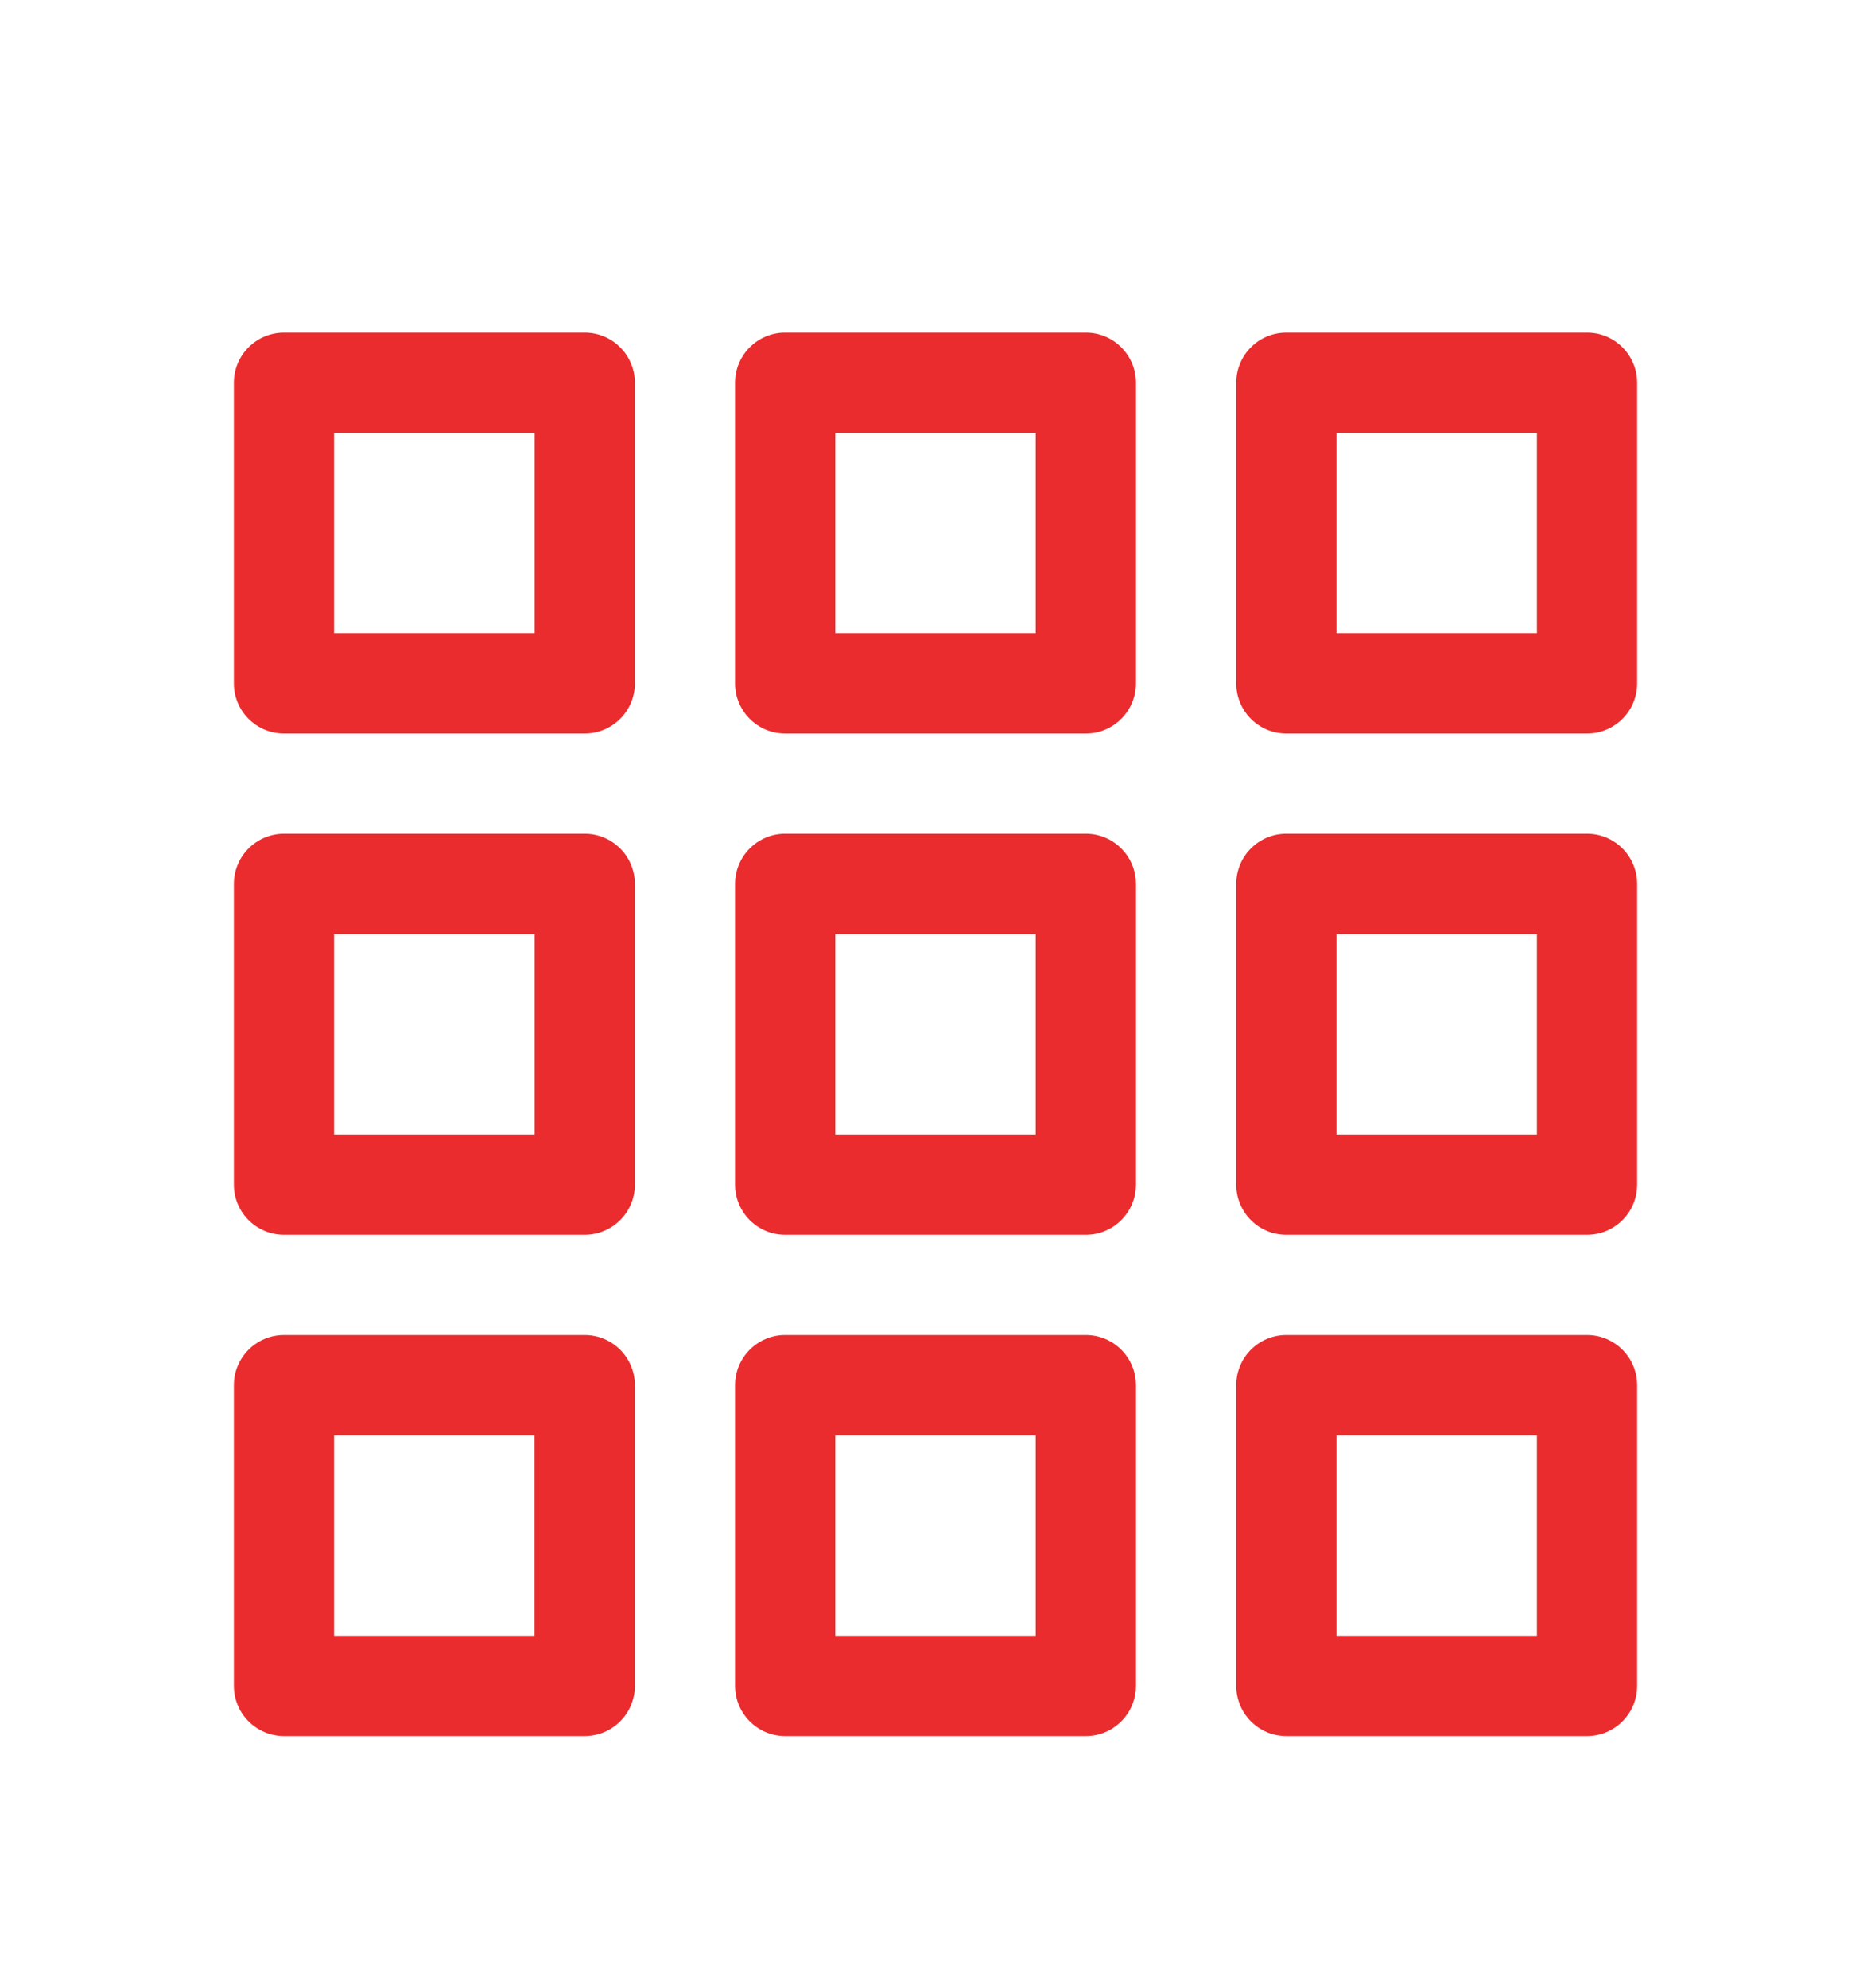
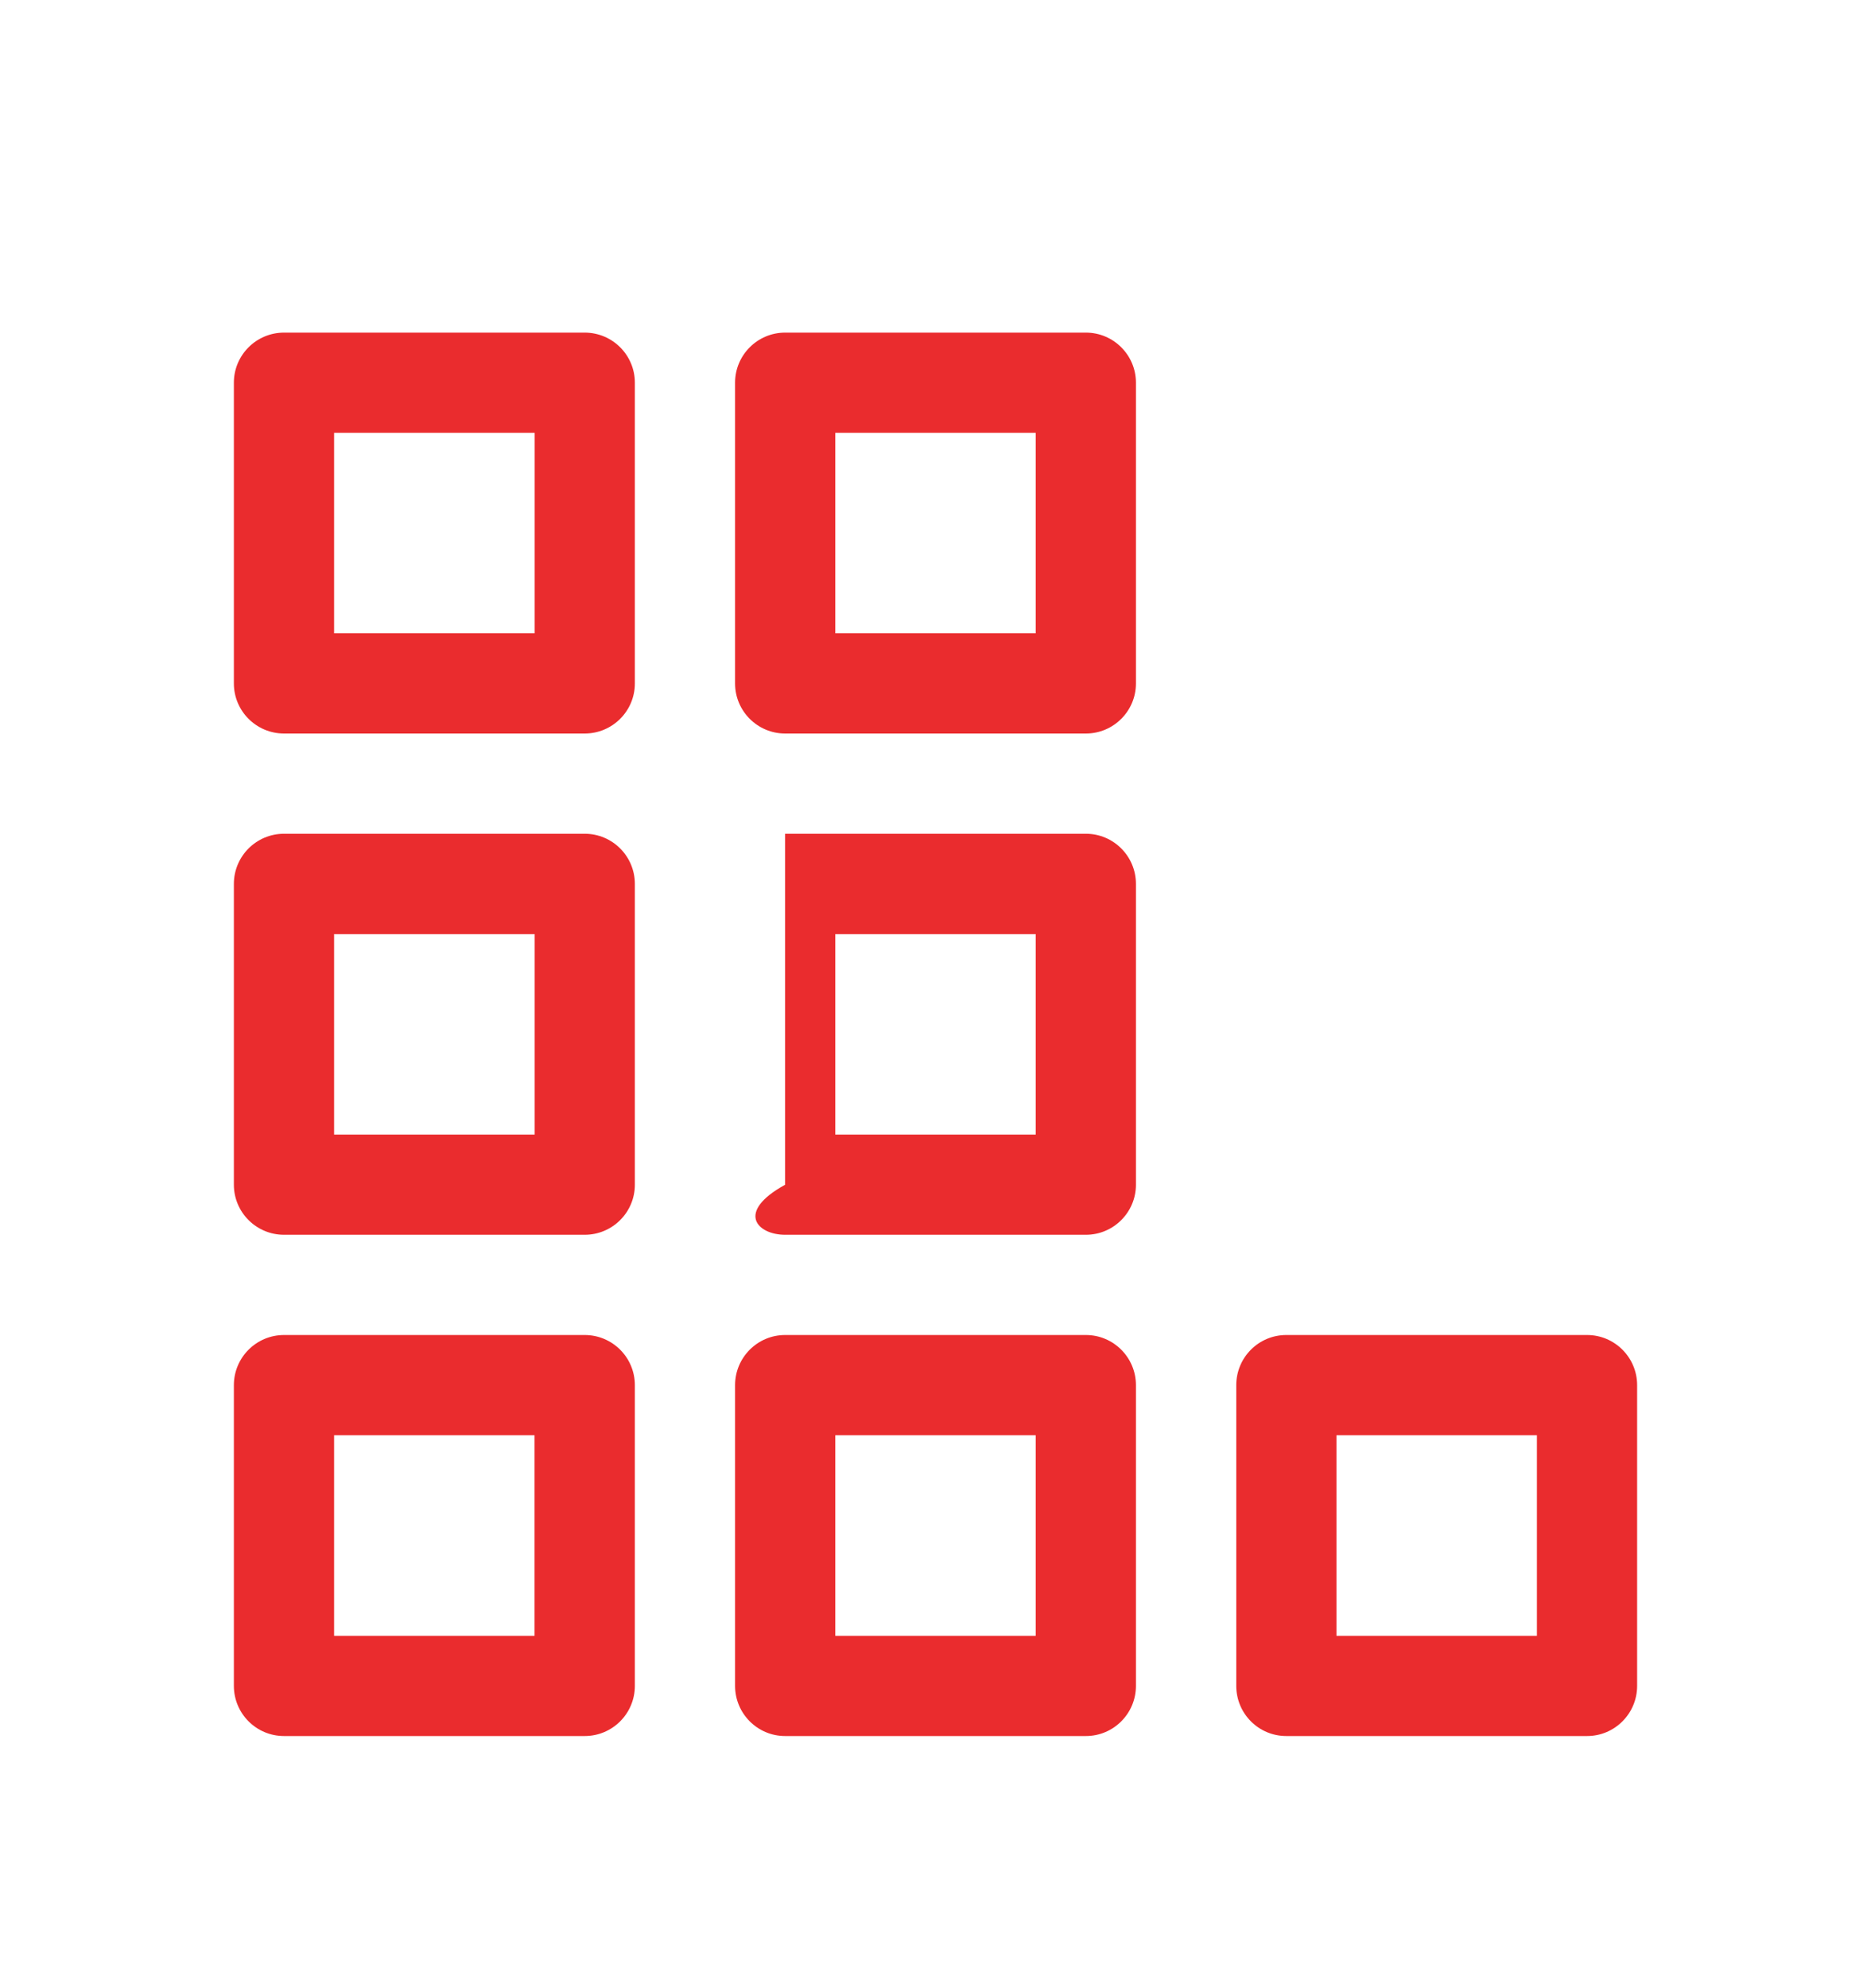
<svg xmlns="http://www.w3.org/2000/svg" width="16" height="17" viewBox="0 0 16 17" fill="none">
-   <path fill-rule="evenodd" clip-rule="evenodd" d="M2.429 2.844C2.192 2.844 2 3.036 2 3.272V5.844C2 6.08 2.192 6.272 2.429 6.272H5C5.237 6.272 5.429 6.08 5.429 5.844V3.272C5.429 3.036 5.237 2.844 5 2.844H2.429ZM4.572 5.415H2.857V3.701H4.572V5.415ZM2.429 7.129C2.192 7.129 2 7.321 2 7.558V10.13C2 10.366 2.192 10.558 2.429 10.558H5C5.237 10.558 5.429 10.366 5.429 10.13V7.558C5.429 7.321 5.237 7.129 5 7.129H2.429ZM4.572 9.701H2.857V7.987H4.572V9.701ZM6.714 2.844C6.478 2.844 6.286 3.036 6.286 3.272V5.844C6.286 6.08 6.478 6.272 6.714 6.272H9.286C9.522 6.272 9.714 6.08 9.714 5.844V3.272C9.714 3.036 9.522 2.844 9.286 2.844H6.714ZM8.857 5.415H7.143V3.701H8.857V5.415ZM6.714 7.129C6.478 7.129 6.286 7.321 6.286 7.558V10.13C6.286 10.366 6.478 10.558 6.714 10.558H9.286C9.522 10.558 9.714 10.366 9.714 10.13V7.558C9.714 7.321 9.522 7.129 9.286 7.129H6.714ZM8.857 9.701H7.143V7.987H8.857V9.701Z" fill="#EA2C2E" />
-   <path fill-rule="evenodd" clip-rule="evenodd" d="M11 2.844C10.763 2.844 10.572 3.036 10.572 3.272V5.844C10.572 6.08 10.763 6.272 11 6.272H13.572C13.808 6.272 14 6.08 14 5.844V3.272C14 3.036 13.808 2.844 13.572 2.844H11ZM13.143 5.415H11.429V3.701H13.143V5.415ZM11 7.129C10.763 7.129 10.572 7.321 10.572 7.558V10.13C10.572 10.366 10.763 10.558 11 10.558H13.572C13.808 10.558 14 10.366 14 10.13V7.558C14 7.321 13.808 7.129 13.572 7.129H11ZM13.143 9.701H11.429V7.987H13.143V9.701Z" fill="#EA2C2E" />
+   <path fill-rule="evenodd" clip-rule="evenodd" d="M2.429 2.844C2.192 2.844 2 3.036 2 3.272V5.844C2 6.08 2.192 6.272 2.429 6.272H5C5.237 6.272 5.429 6.08 5.429 5.844V3.272C5.429 3.036 5.237 2.844 5 2.844H2.429ZM4.572 5.415H2.857V3.701H4.572V5.415ZM2.429 7.129C2.192 7.129 2 7.321 2 7.558V10.13C2 10.366 2.192 10.558 2.429 10.558H5C5.237 10.558 5.429 10.366 5.429 10.13V7.558C5.429 7.321 5.237 7.129 5 7.129H2.429ZM4.572 9.701H2.857V7.987H4.572V9.701ZM6.714 2.844C6.478 2.844 6.286 3.036 6.286 3.272V5.844C6.286 6.08 6.478 6.272 6.714 6.272H9.286C9.522 6.272 9.714 6.08 9.714 5.844V3.272C9.714 3.036 9.522 2.844 9.286 2.844H6.714ZM8.857 5.415H7.143V3.701H8.857V5.415ZM6.714 7.129V10.13C6.286 10.366 6.478 10.558 6.714 10.558H9.286C9.522 10.558 9.714 10.366 9.714 10.13V7.558C9.714 7.321 9.522 7.129 9.286 7.129H6.714ZM8.857 9.701H7.143V7.987H8.857V9.701Z" fill="#EA2C2E" />
  <path fill-rule="evenodd" clip-rule="evenodd" d="M9.714 11.844C9.714 11.607 9.522 11.415 9.286 11.415H6.714C6.478 11.415 6.286 11.607 6.286 11.844L6.286 14.415C6.286 14.652 6.478 14.844 6.714 14.844H9.286C9.522 14.844 9.714 14.652 9.714 14.415V11.844ZM7.143 13.987V12.272H8.857V13.987H7.143ZM5.429 11.844C5.429 11.607 5.237 11.415 5 11.415H2.429C2.192 11.415 2 11.607 2 11.844L2 14.415C2 14.652 2.192 14.844 2.429 14.844H5C5.237 14.844 5.429 14.652 5.429 14.415V11.844ZM2.857 13.987L2.857 12.272H4.571L4.571 13.987H2.857Z" fill="#EA2C2E" />
  <path fill-rule="evenodd" clip-rule="evenodd" d="M14 11.844C14 11.607 13.808 11.415 13.572 11.415H11C10.763 11.415 10.572 11.607 10.572 11.844V14.415C10.572 14.652 10.763 14.844 11 14.844H13.572C13.808 14.844 14 14.652 14 14.415V11.844ZM11.429 13.987V12.272H13.143V13.987H11.429Z" fill="#EA2C2E" />
</svg>